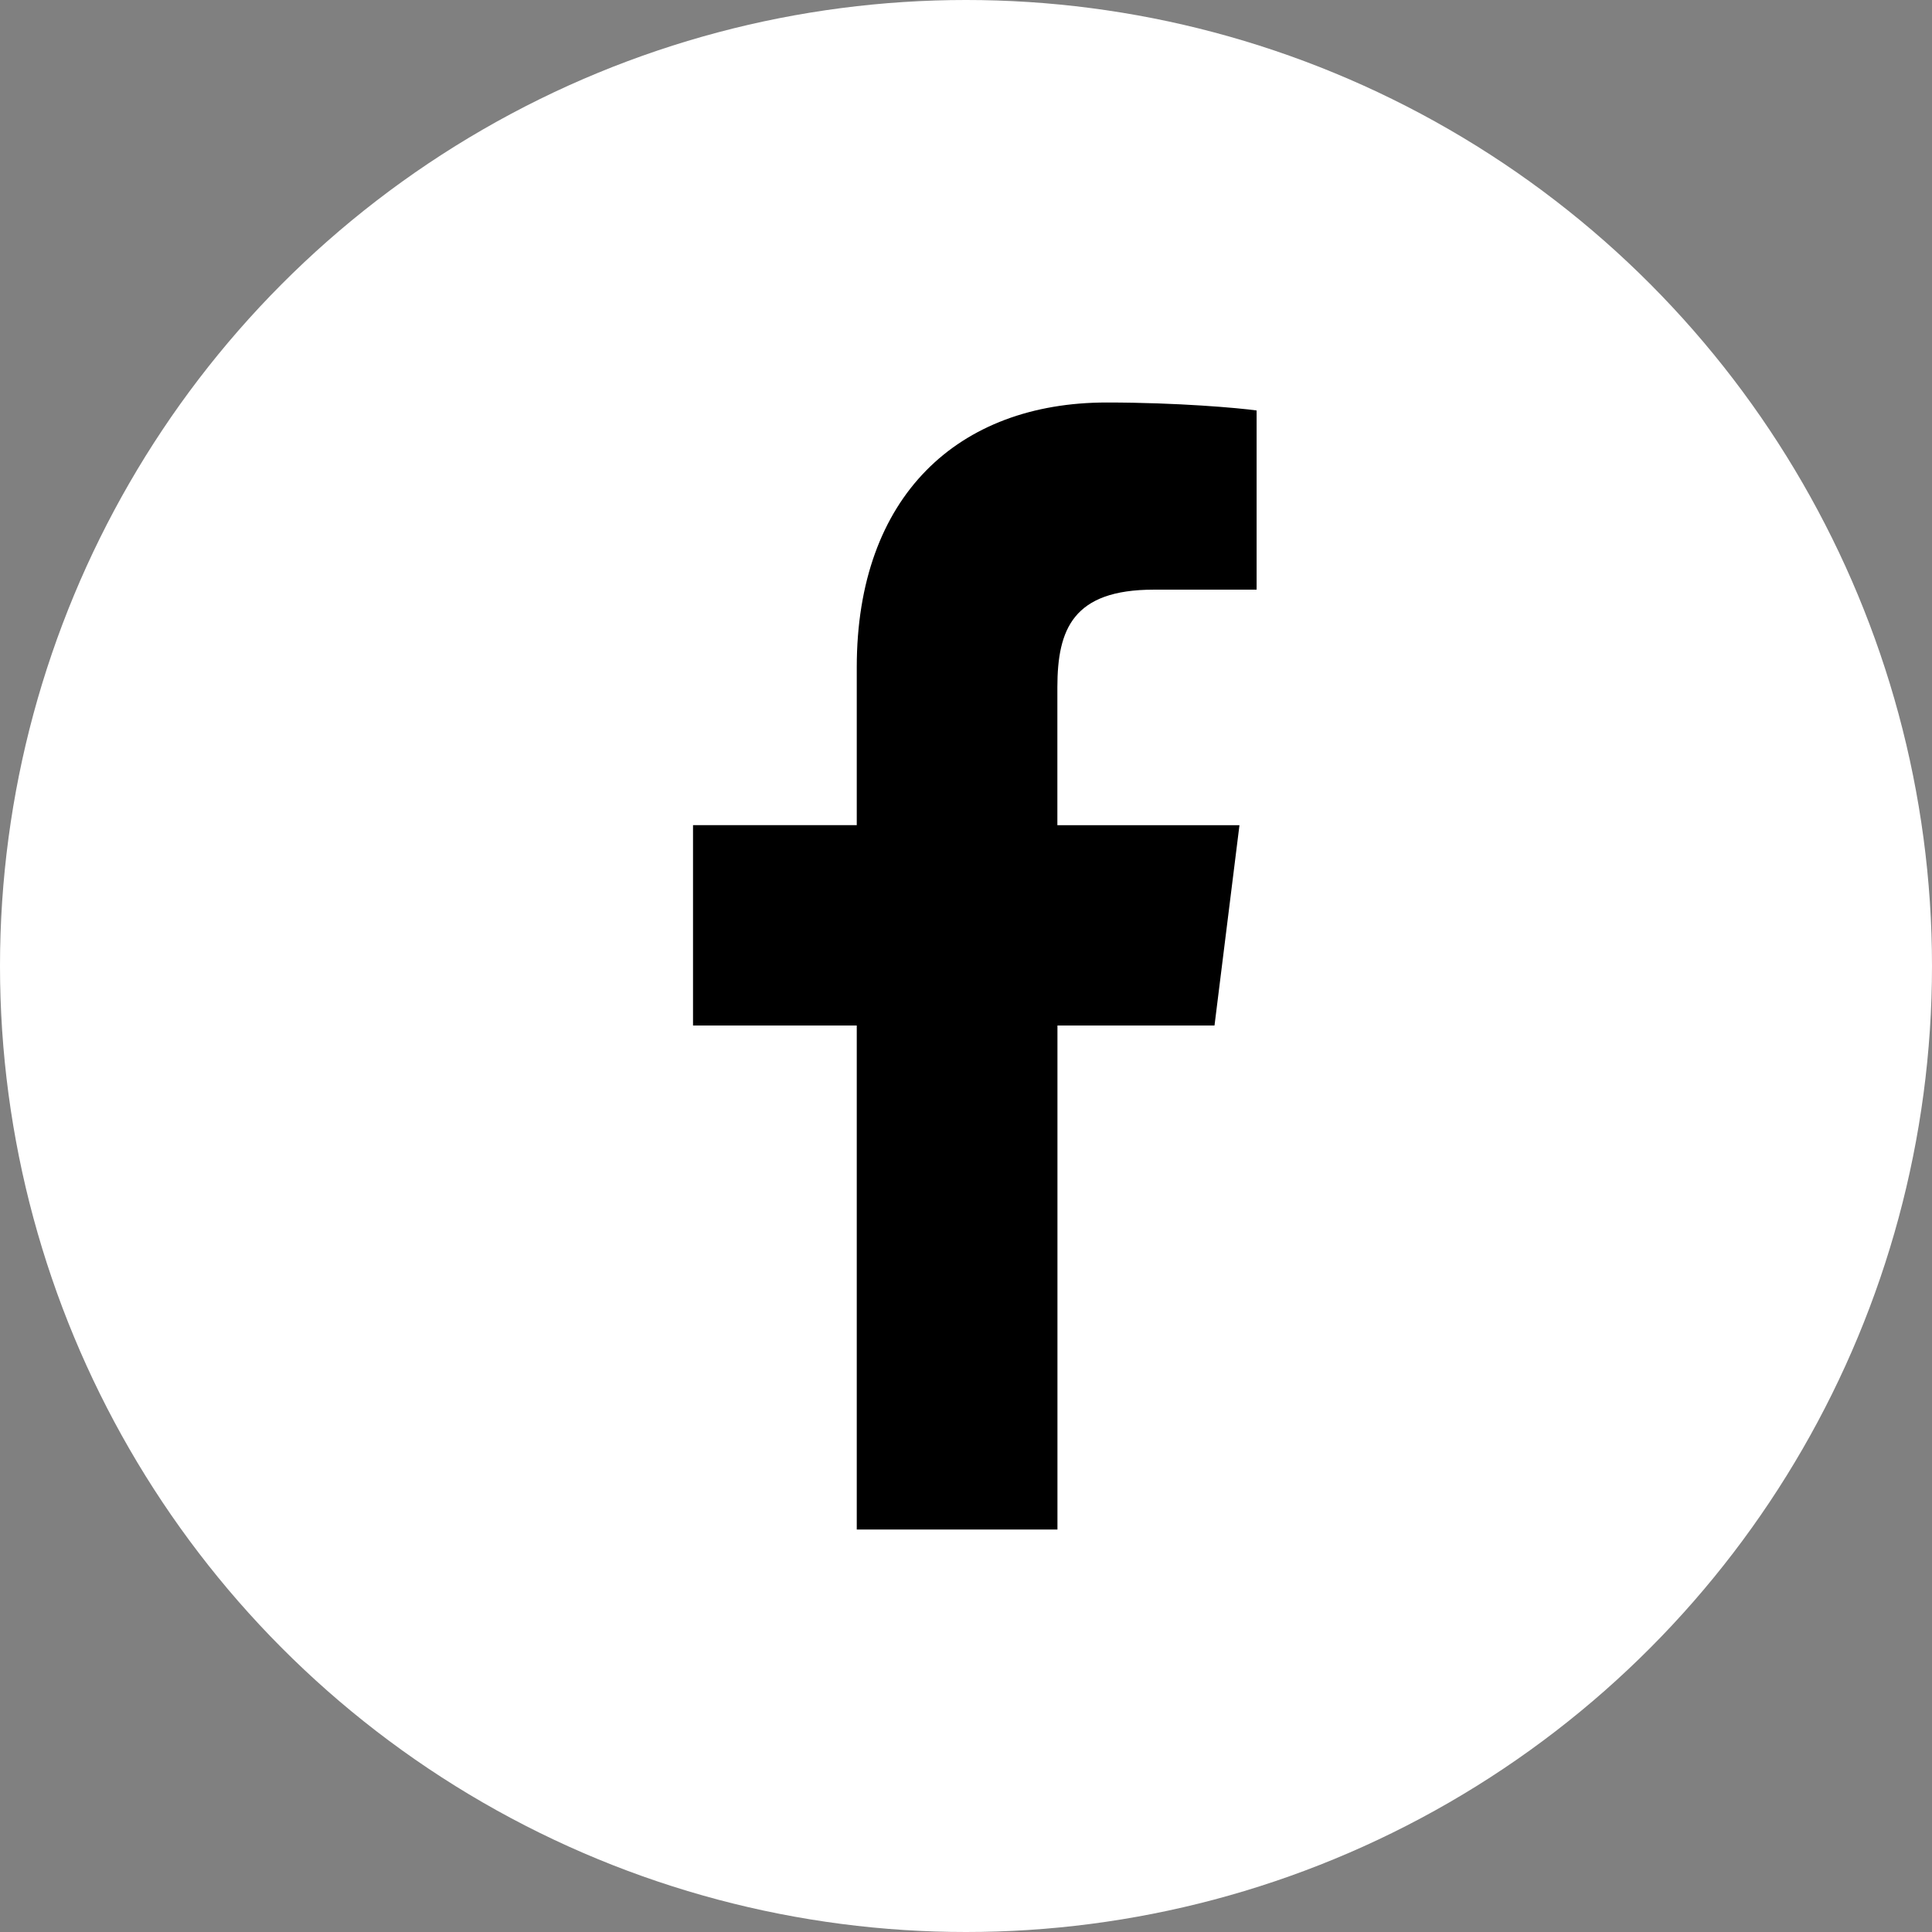
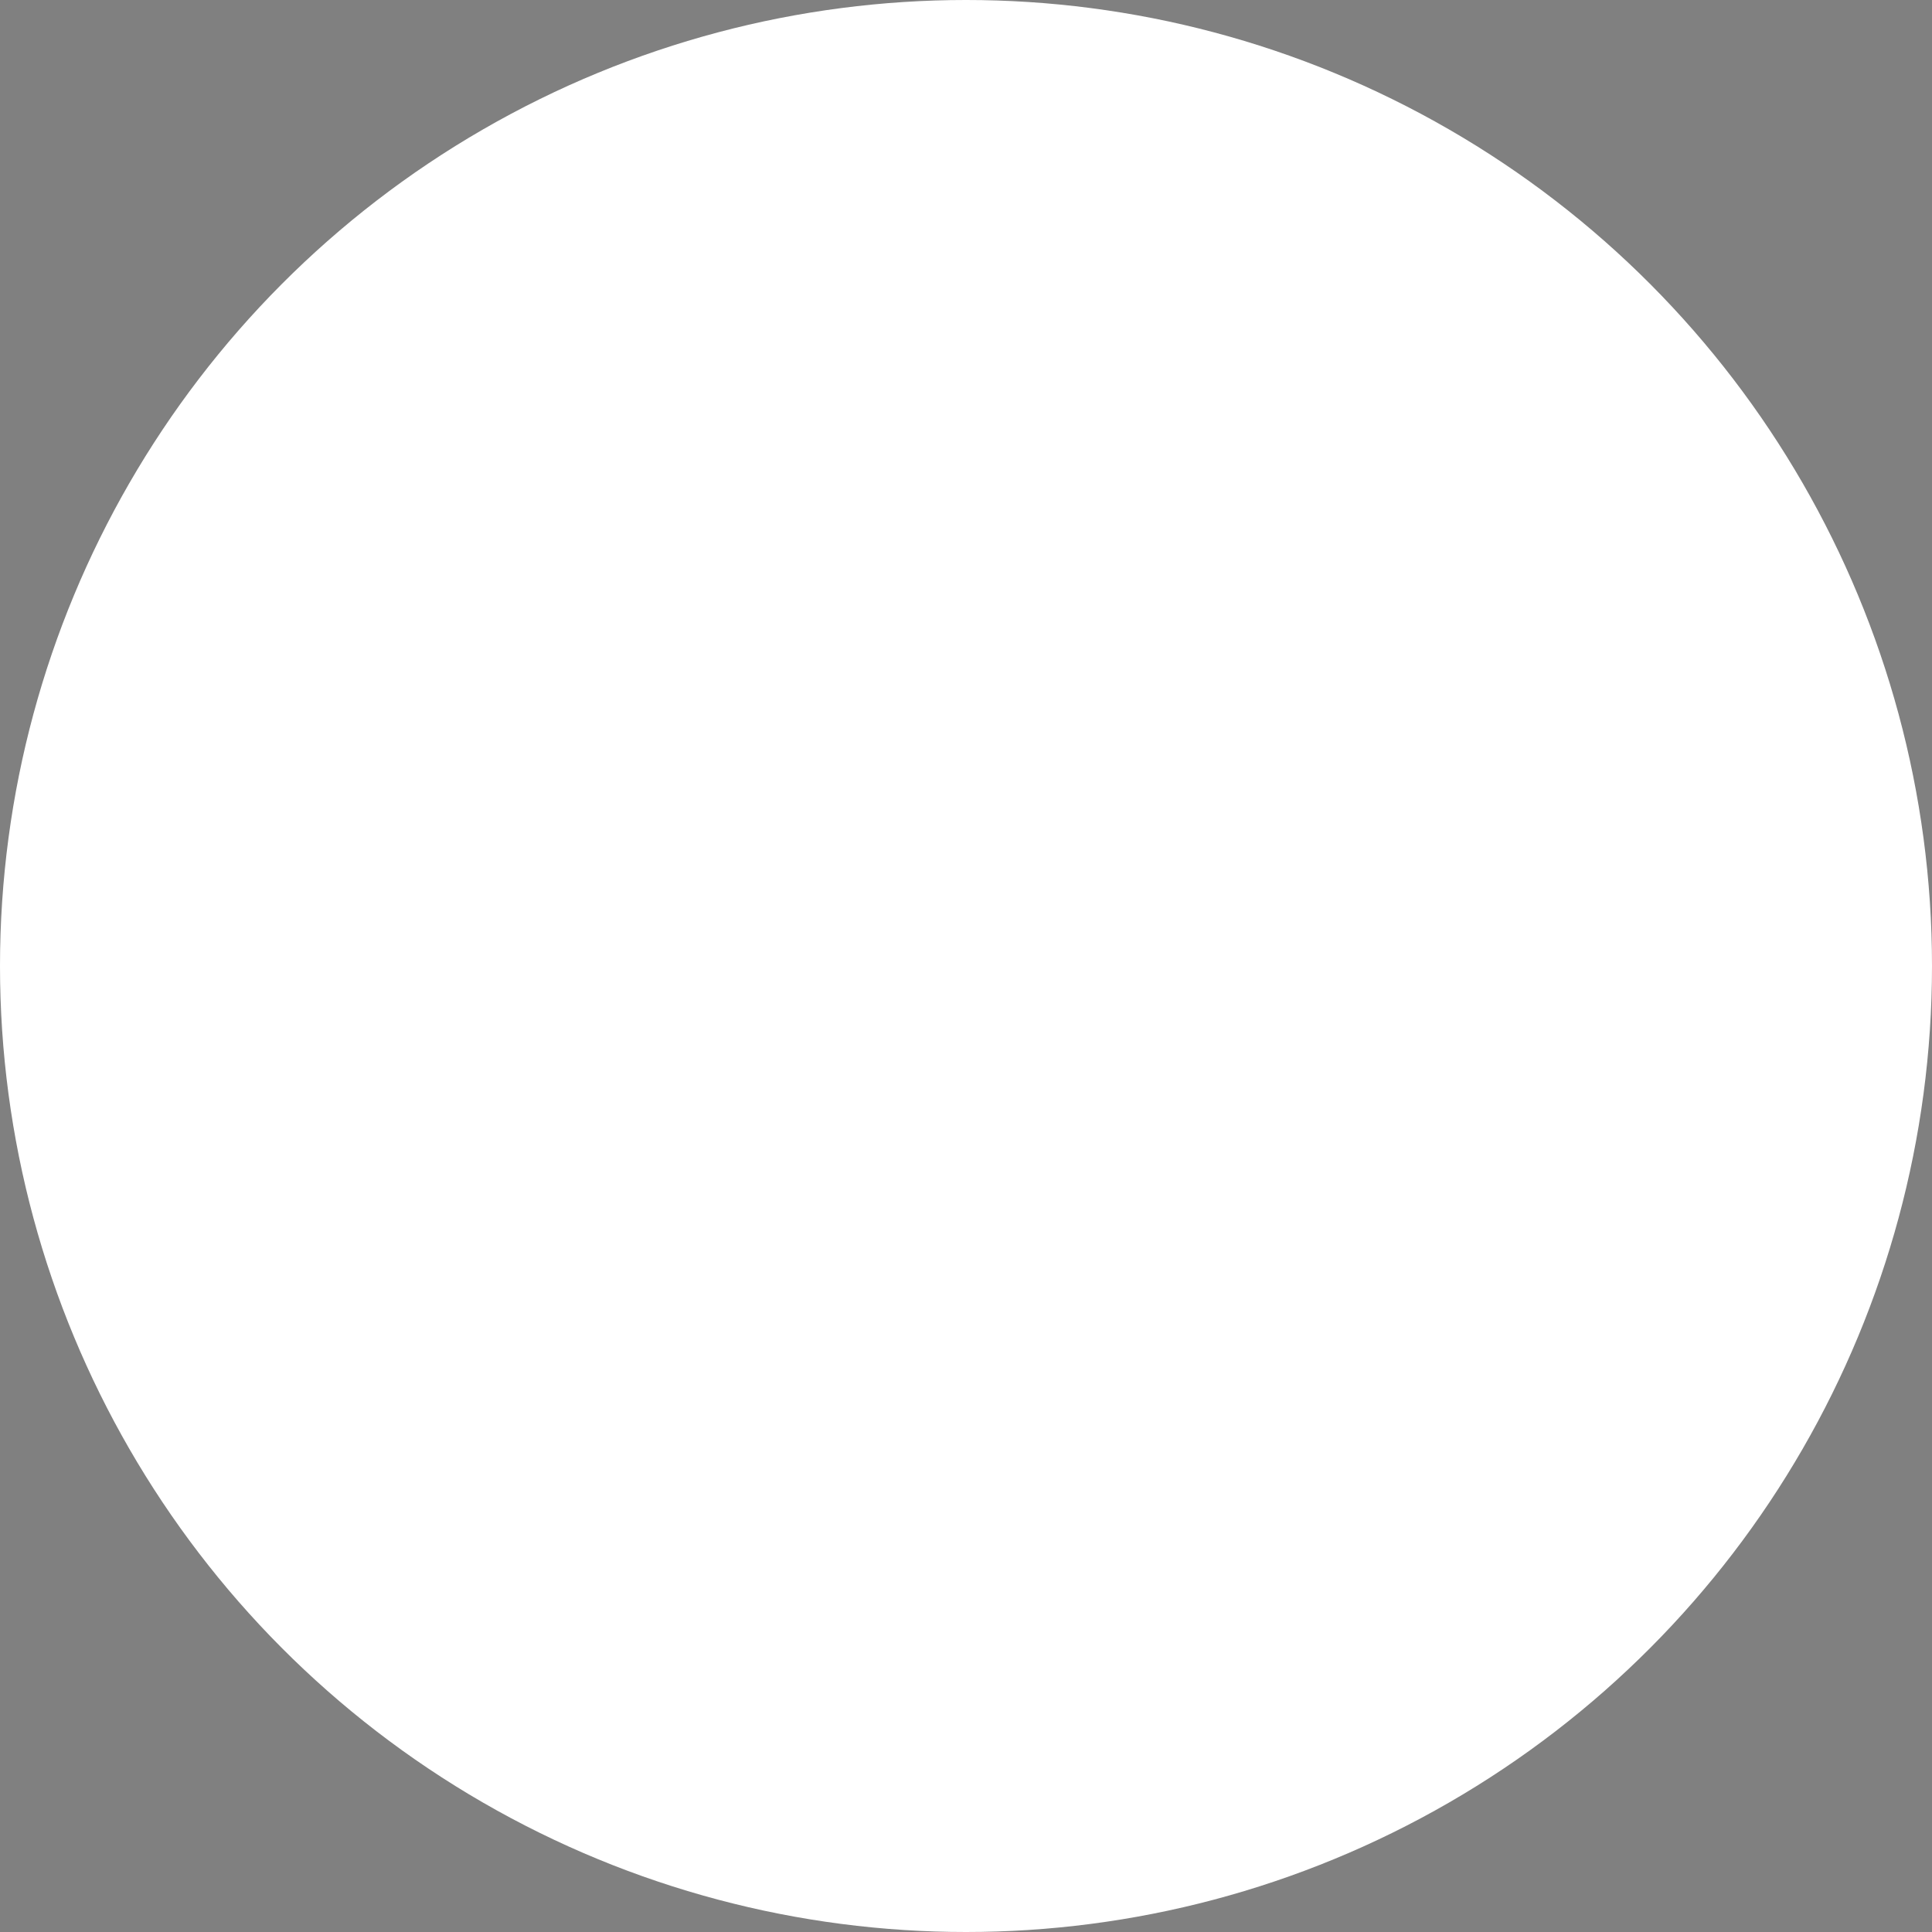
<svg xmlns="http://www.w3.org/2000/svg" width="24" height="24" viewBox="0 0 24 24" fill="none">
  <rect x="0" y="0" width="24" height="24" fill="#808080" stroke="none" />
  <circle cx="12" cy="12" r="12" fill="white" />
  <g clip-path="url(#clip0_3416_1000)">
-     <path d="M14.332 7.325H15.61V5.099C15.389 5.068 14.631 5 13.748 5C11.905 5 10.643 6.159 10.643 8.289V10.25H8.609V12.739H10.643V19H13.136V12.739H15.087L15.397 10.251H13.135V8.536C13.136 7.817 13.329 7.325 14.332 7.325V7.325Z" fill="black" />
-   </g>
+     </g>
  <defs>
    <clipPath id="clip0_3416_1000">
-       <rect width="14" height="14" fill="white" transform="translate(5 5)" />
-     </clipPath>
+       </clipPath>
  </defs>
</svg>